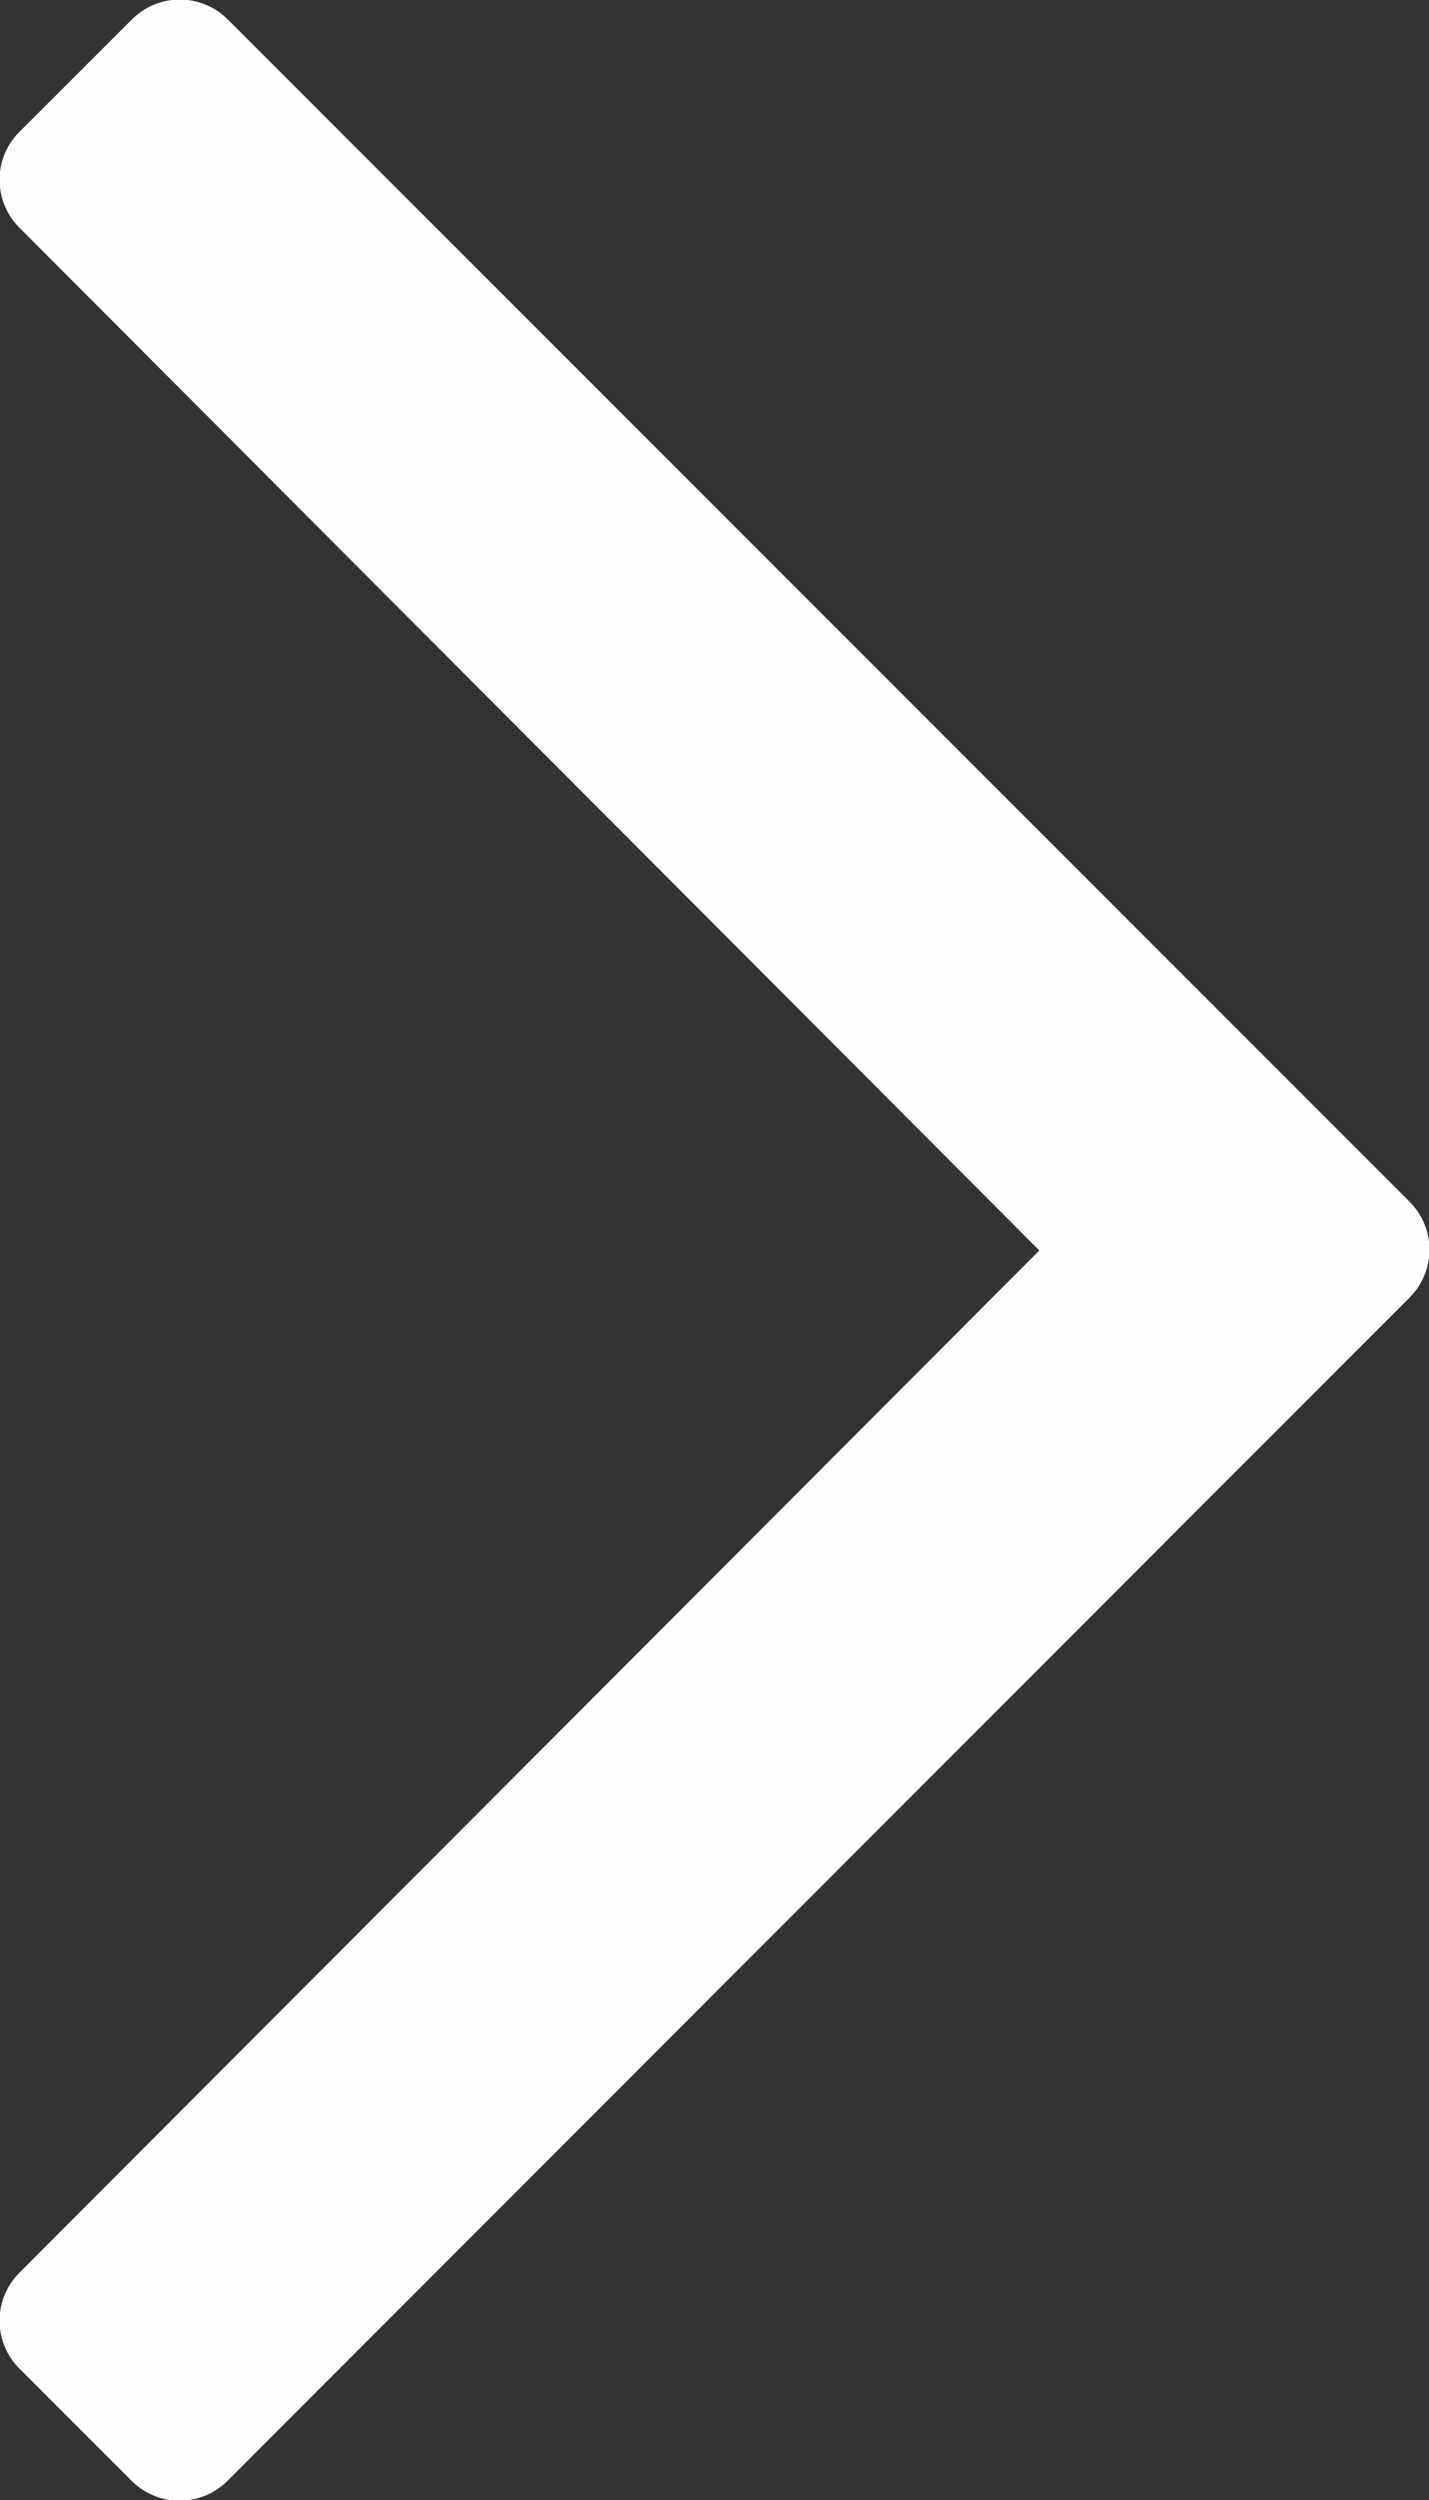
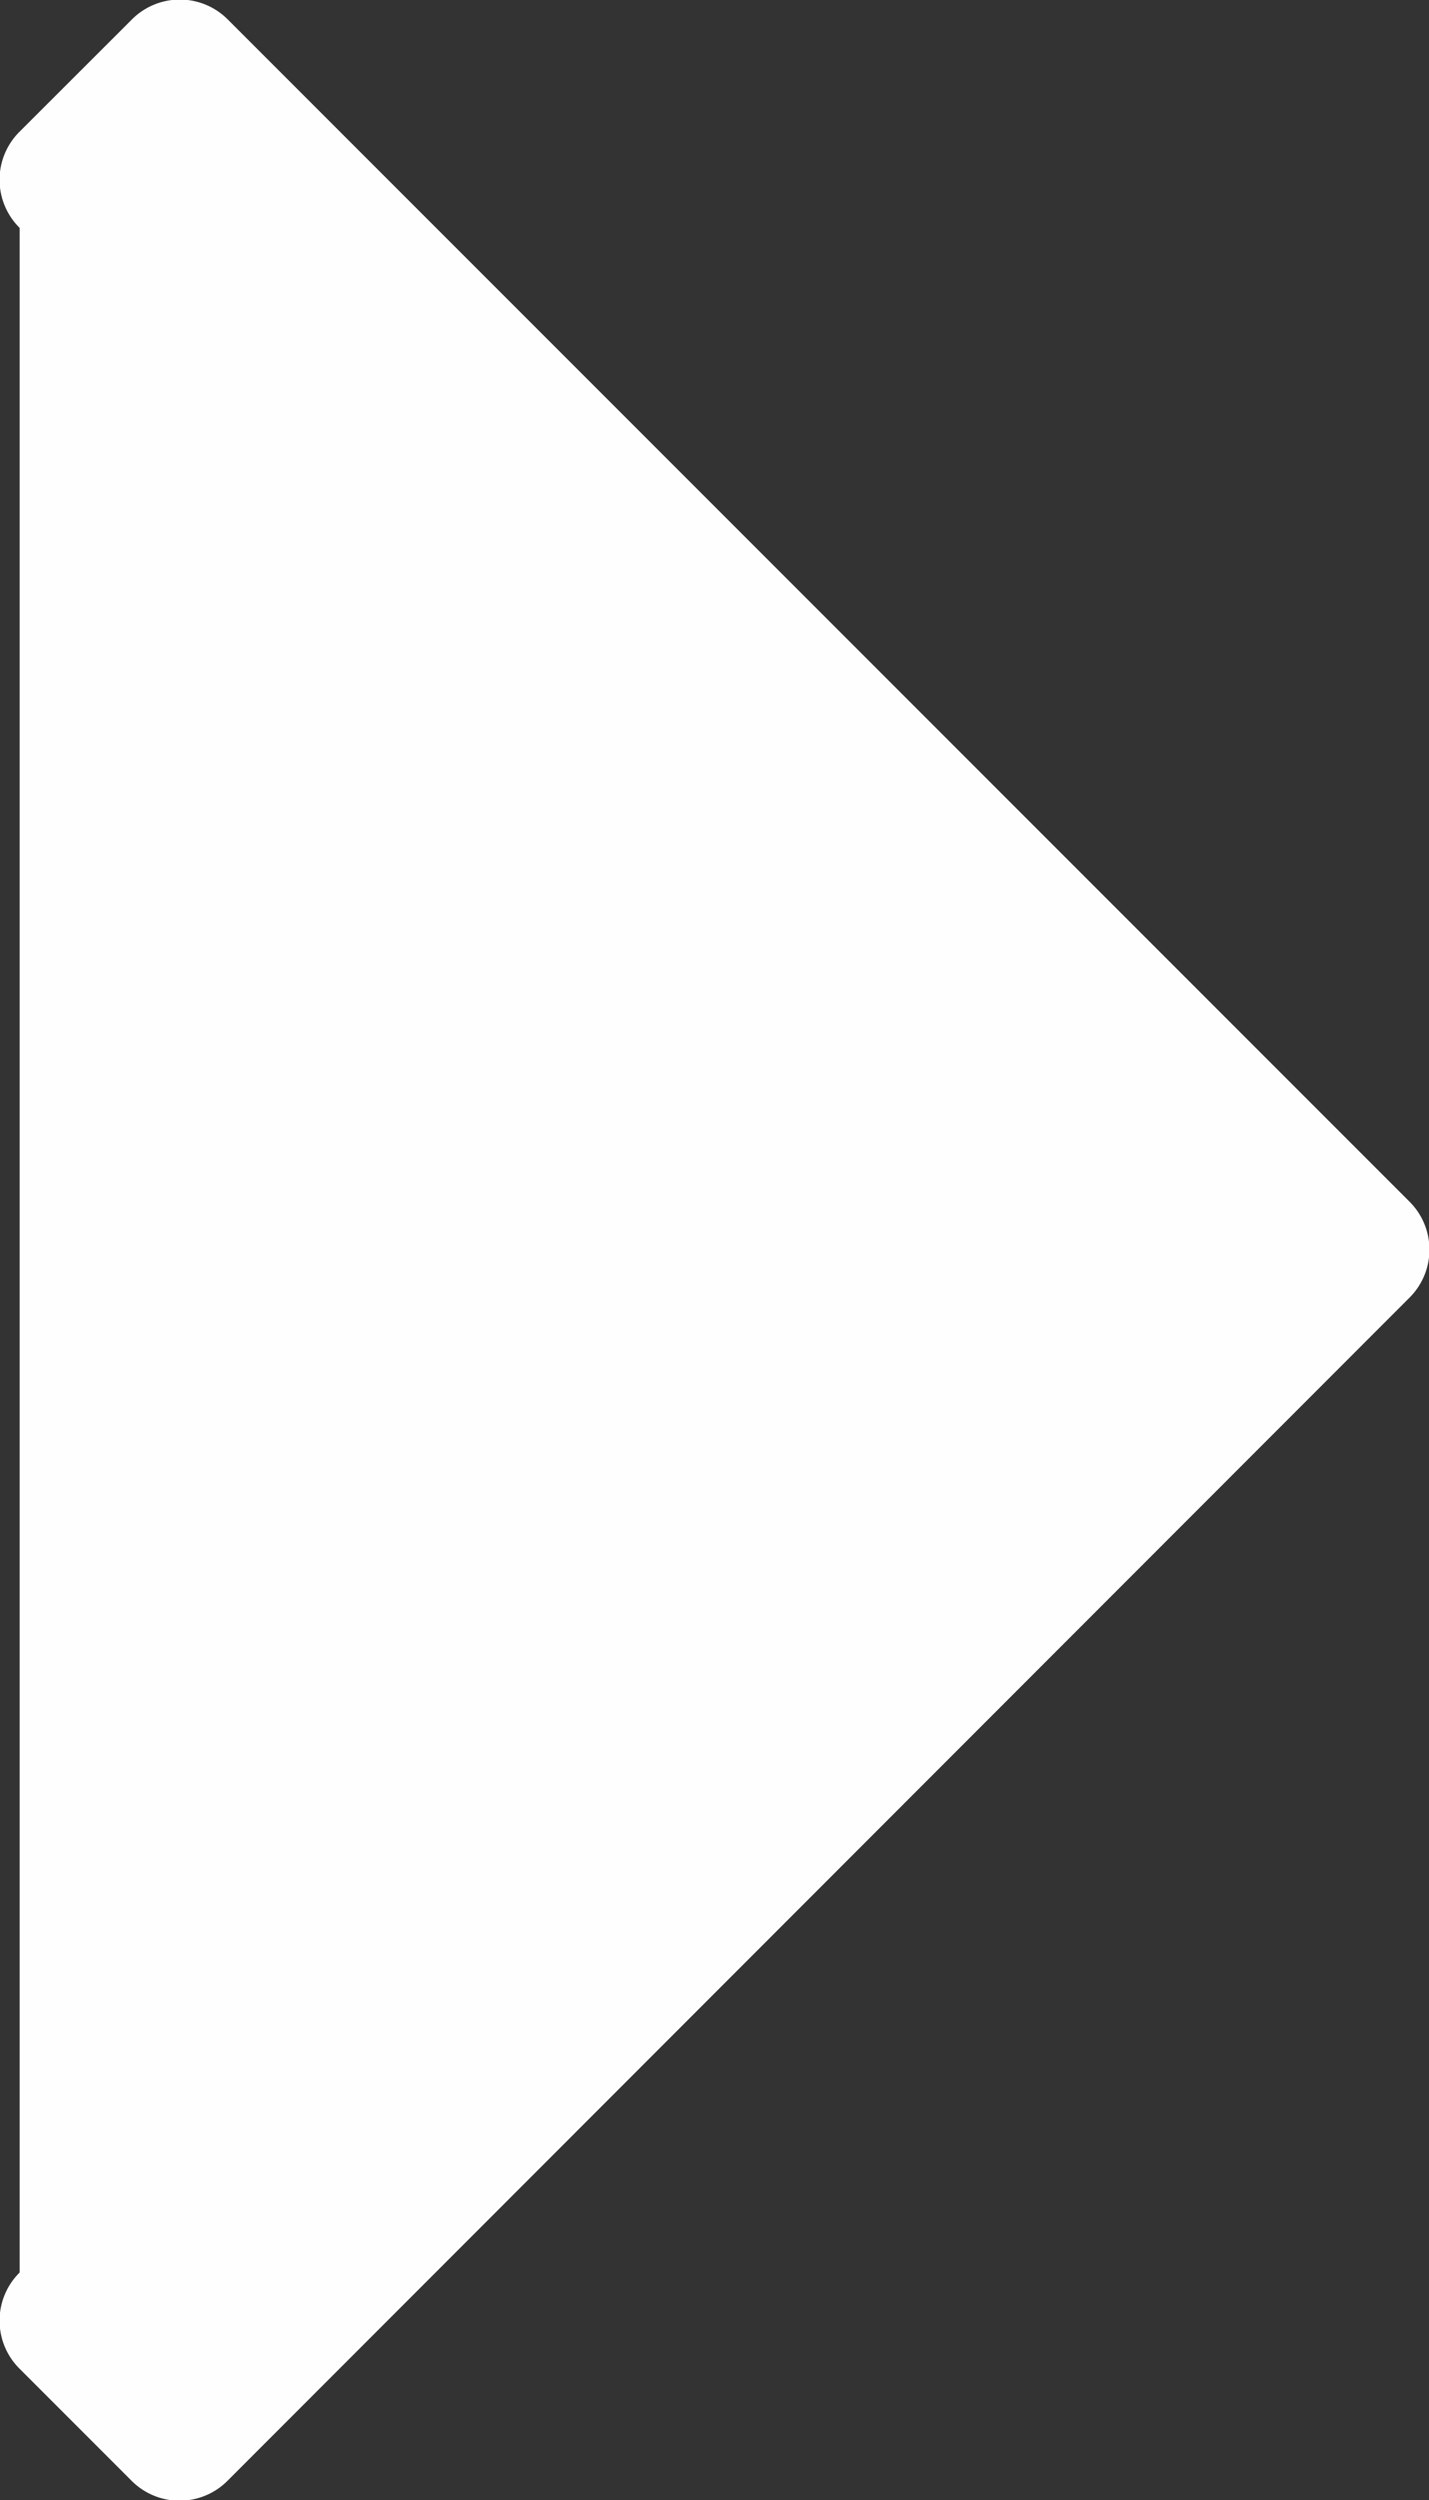
<svg xmlns="http://www.w3.org/2000/svg" width="10.386" height="18.163" viewBox="0 0 10.386 18.163">
  <rect x="0" y="0" width="10.386" height="18.163" fill="#333333" stroke="none" />
-   <path id="icon-arrow-slider-button" d="M-9.487-16.812-10.3-16a.492.492,0,0,0,0,.7l7.411,7.429L-10.3-.446a.492.492,0,0,0,0,.7l.812.812a.492.492,0,0,0,.7,0L-.2-7.527a.492.492,0,0,0,0-.7l-8.589-8.589A.492.492,0,0,0-9.487-16.812Z" transform="translate(10.443 16.956)" fill="#fffefe" />
+   <path id="icon-arrow-slider-button" d="M-9.487-16.812-10.3-16a.492.492,0,0,0,0,.7L-10.3-.446a.492.492,0,0,0,0,.7l.812.812a.492.492,0,0,0,.7,0L-.2-7.527a.492.492,0,0,0,0-.7l-8.589-8.589A.492.492,0,0,0-9.487-16.812Z" transform="translate(10.443 16.956)" fill="#fffefe" />
</svg>